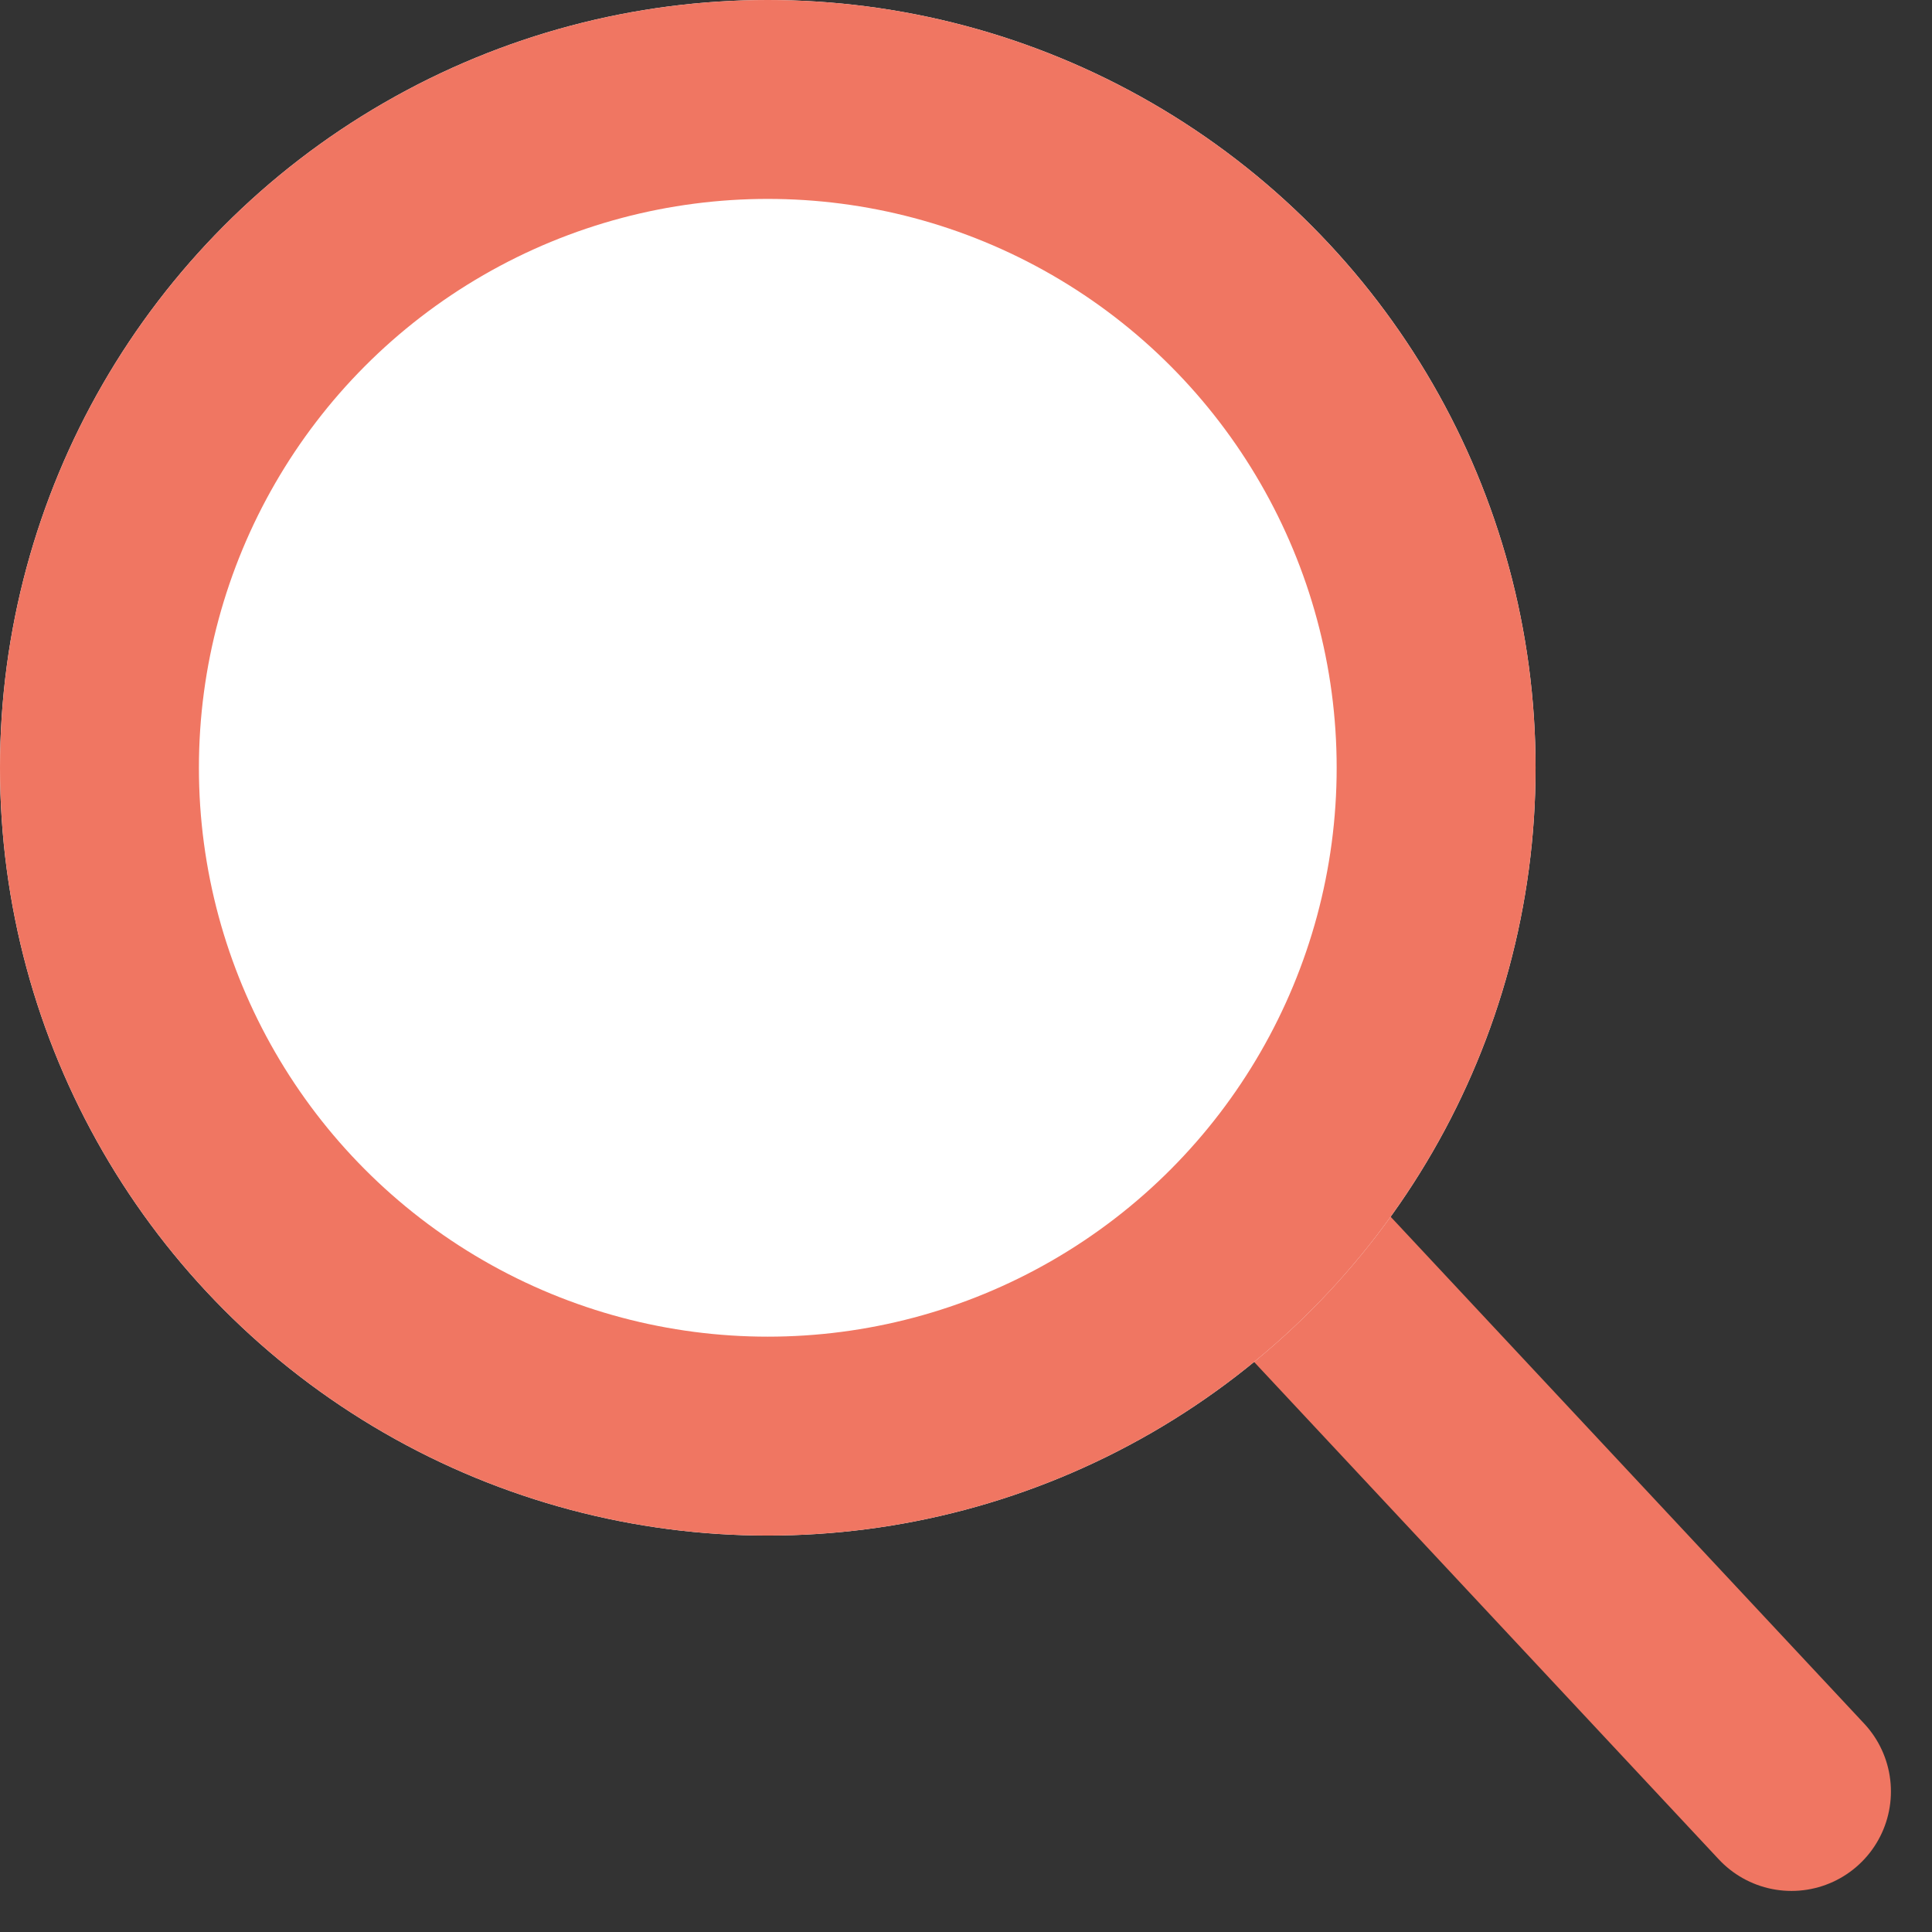
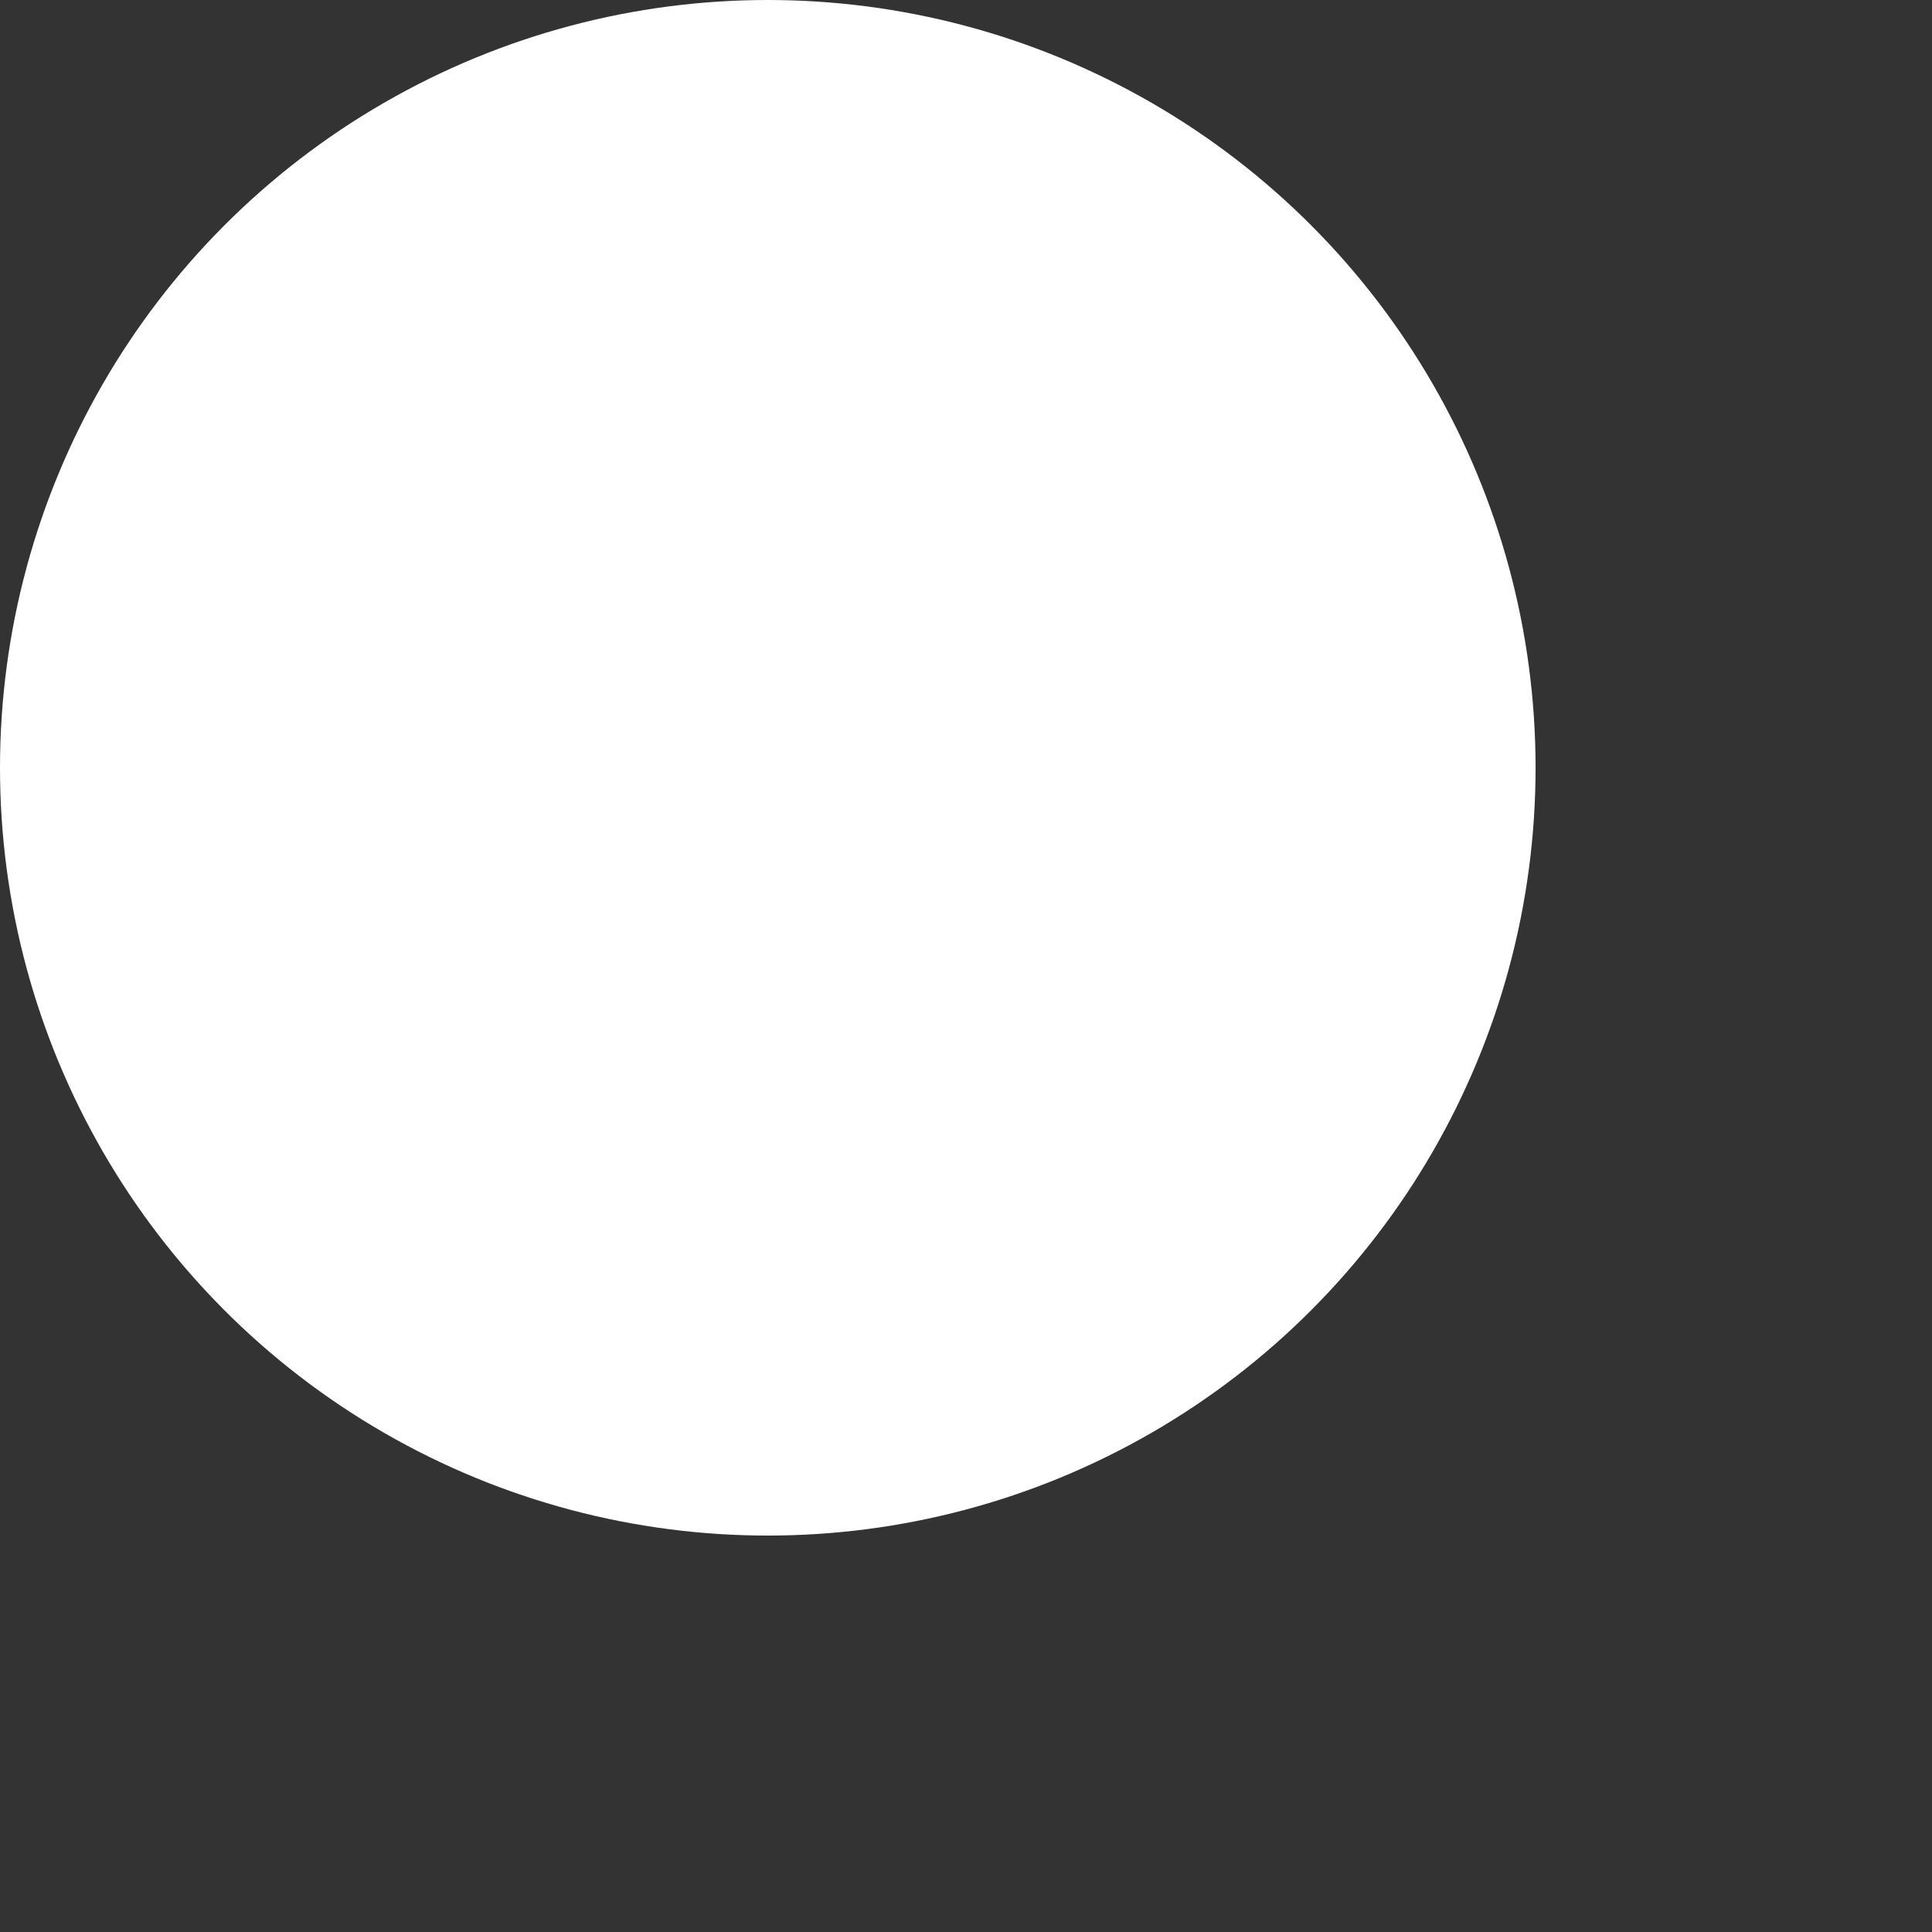
<svg xmlns="http://www.w3.org/2000/svg" width="19.426" height="19.426" viewBox="0 0 19.426 19.426">
  <rect x="0" y="0" width="19.426" height="19.426" fill="#333333" stroke="none" />
  <g id="Group_23612" data-name="Group 23612" transform="translate(7480 -35)">
-     <path id="Path_7664" data-name="Path 7664" d="M0,0,9.689,10.371" transform="translate(-7471.676 42.642)" fill="rgba(0,0,0,0)" stroke="#f07662" stroke-linecap="round" stroke-width="2" />
    <g id="Ellipse_90" data-name="Ellipse 90" transform="translate(-7480 35)" fill="#fff" stroke="#f07662" stroke-width="2">
      <circle cx="7.72" cy="7.72" r="7.72" stroke="none" />
-       <circle cx="7.72" cy="7.72" r="6.72" fill="none" />
    </g>
  </g>
</svg>